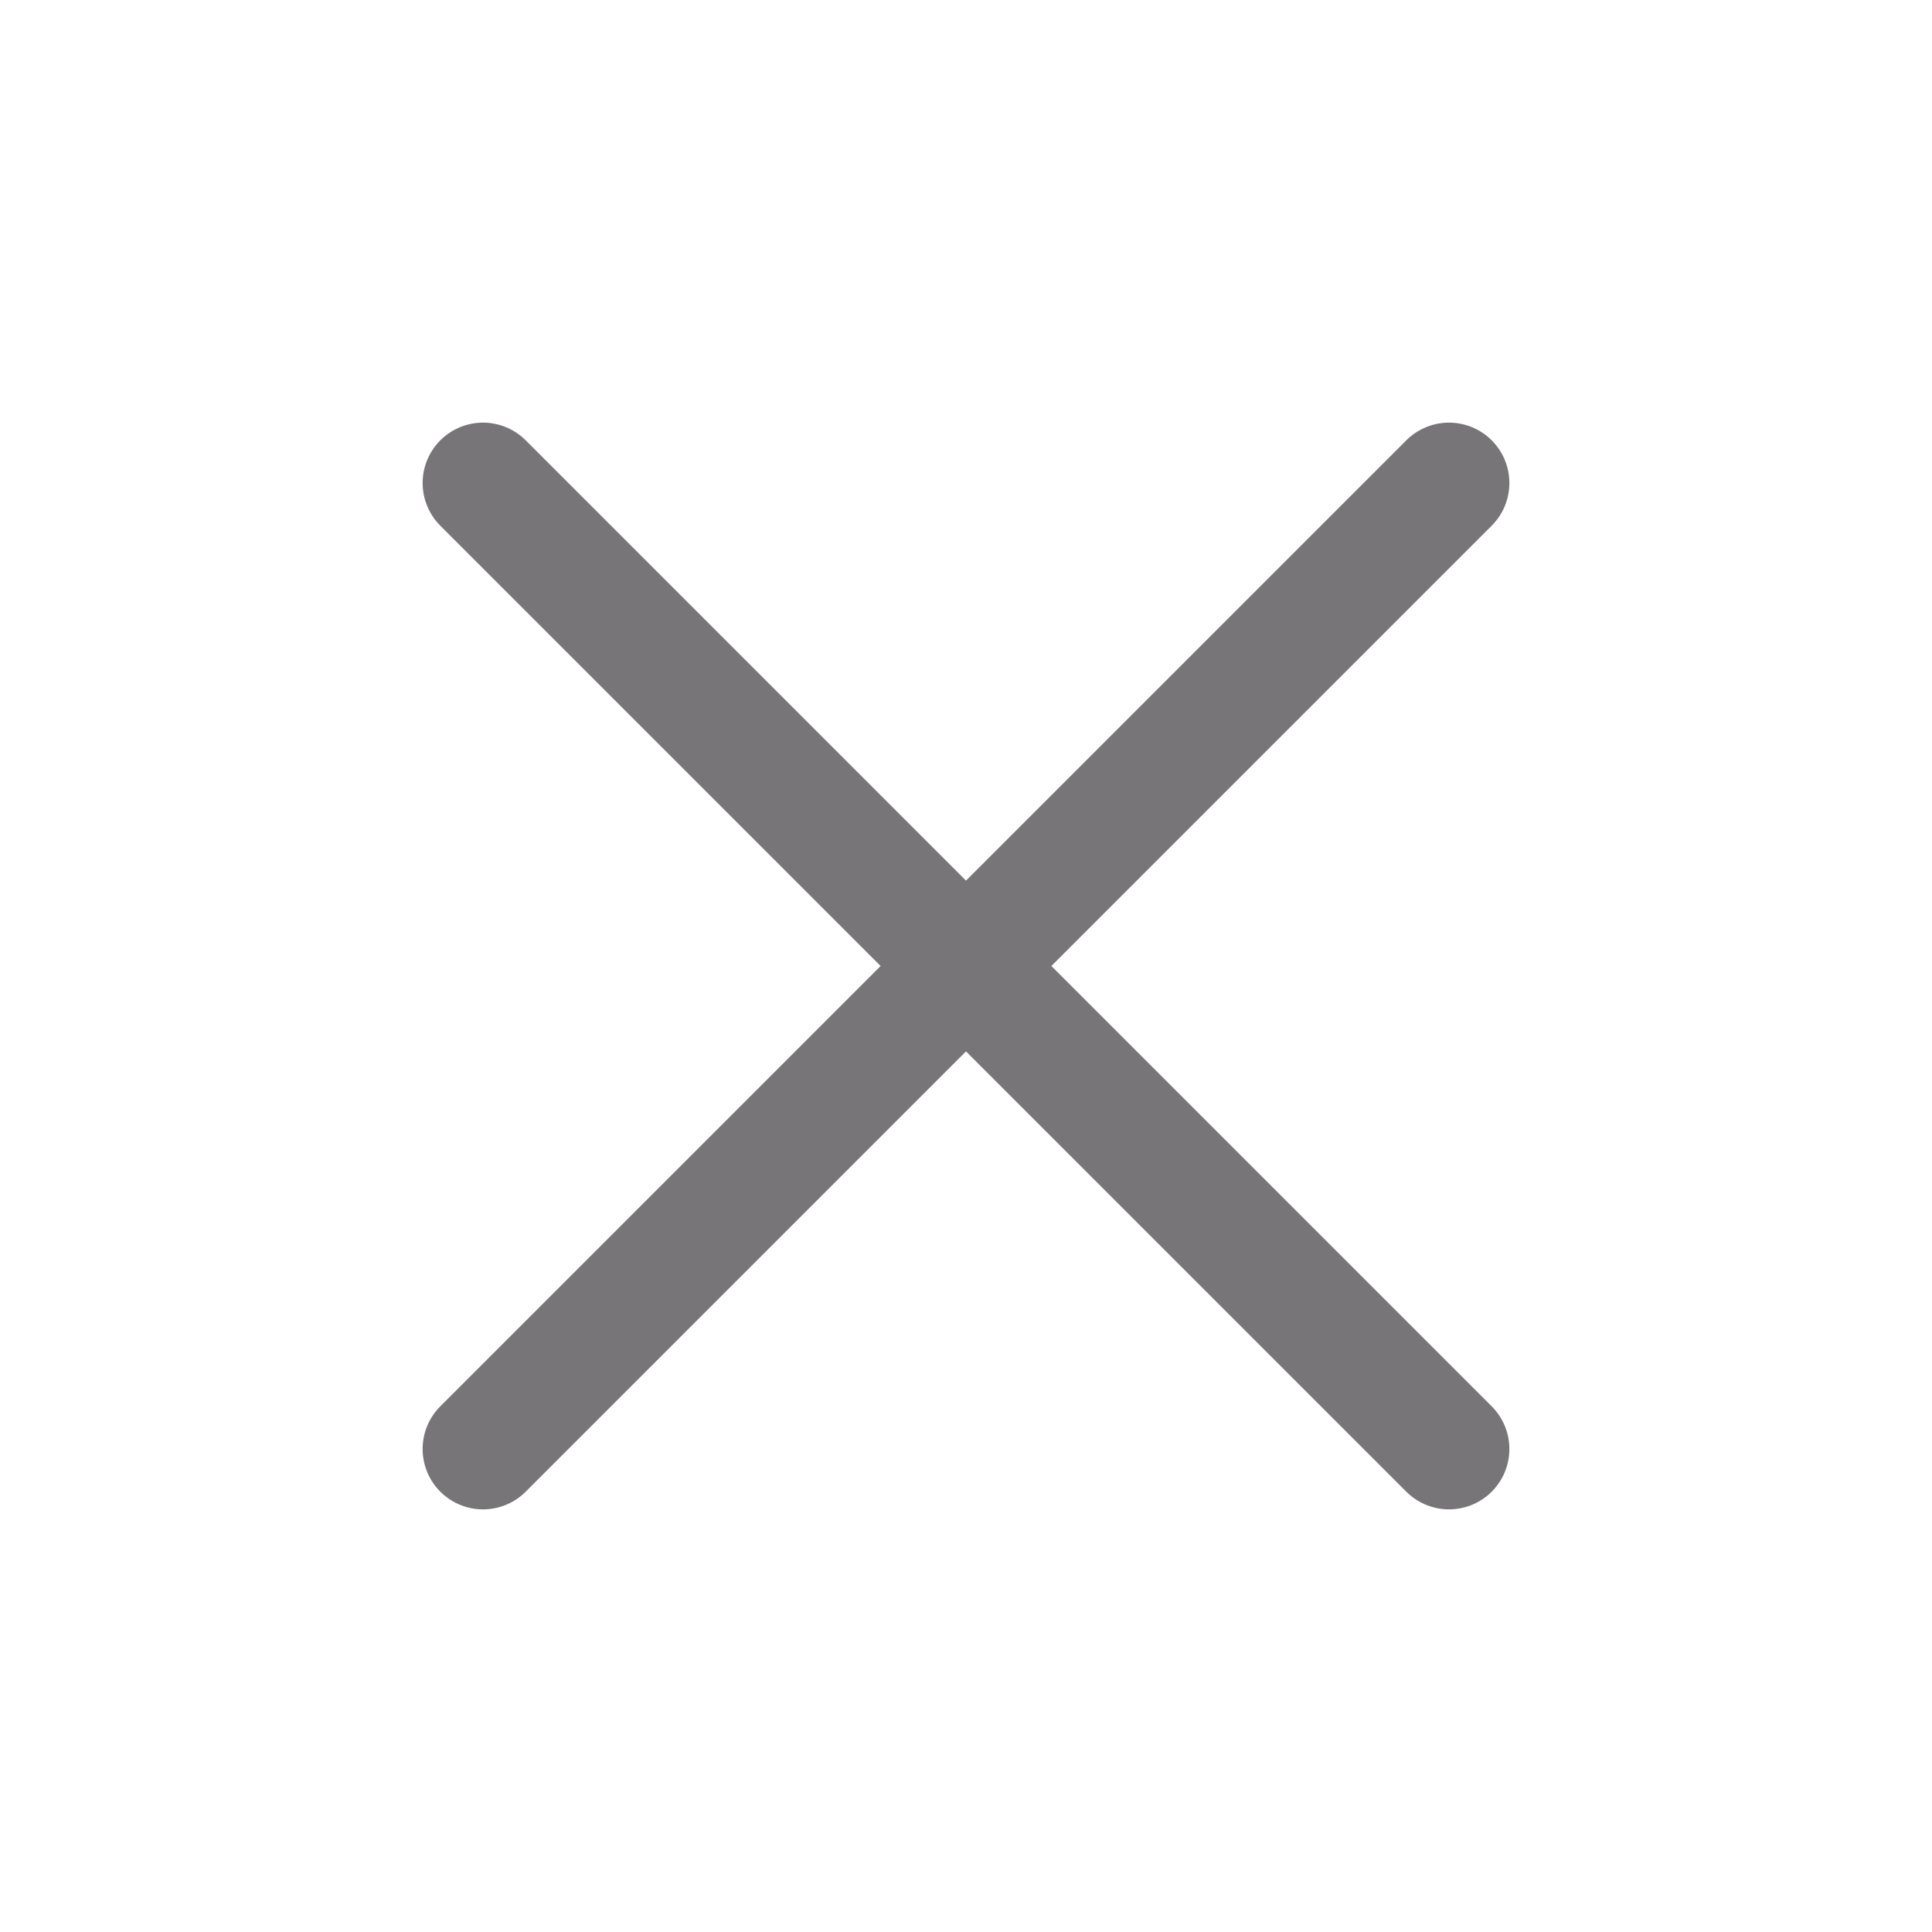
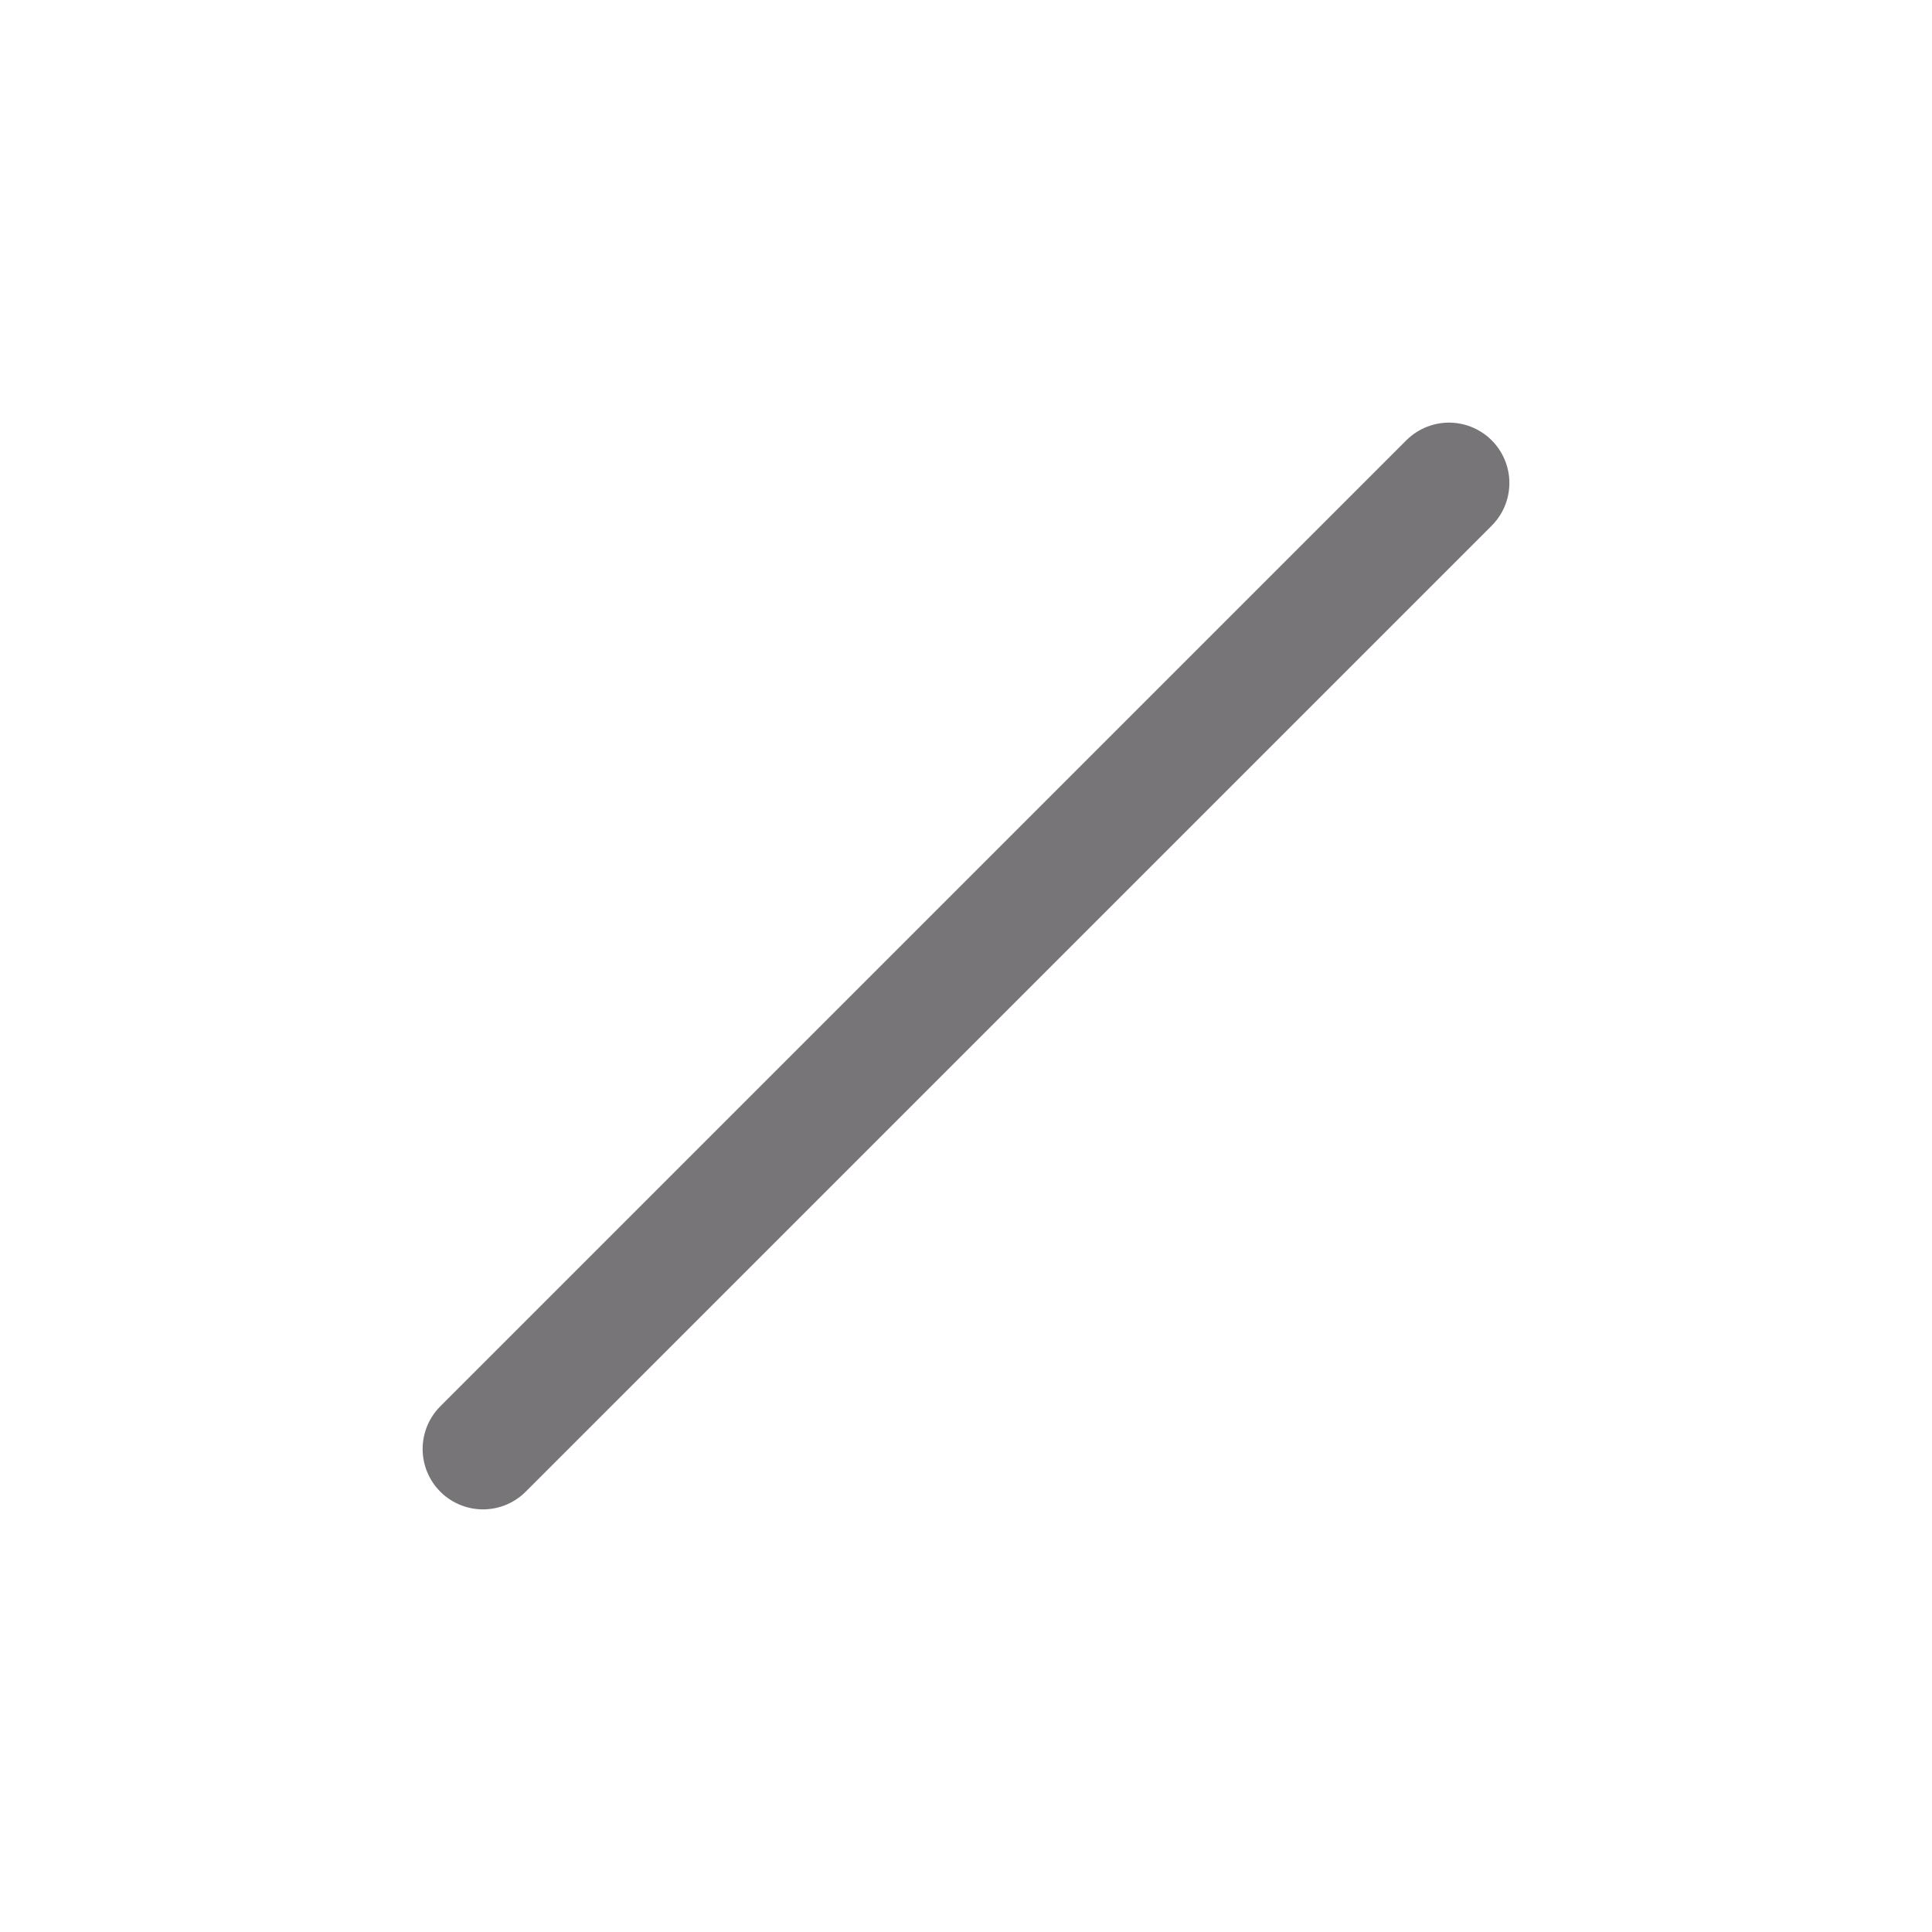
<svg xmlns="http://www.w3.org/2000/svg" width="24" height="24" viewBox="0 0 24 24" fill="none">
-   <path d="M18 6L6 18M6 6L18 18" stroke="#787579" stroke-width="1.5" stroke-linecap="round" stroke-linejoin="round" />
+   <path d="M18 6L6 18M6 6" stroke="#787579" stroke-width="1.5" stroke-linecap="round" stroke-linejoin="round" />
</svg>